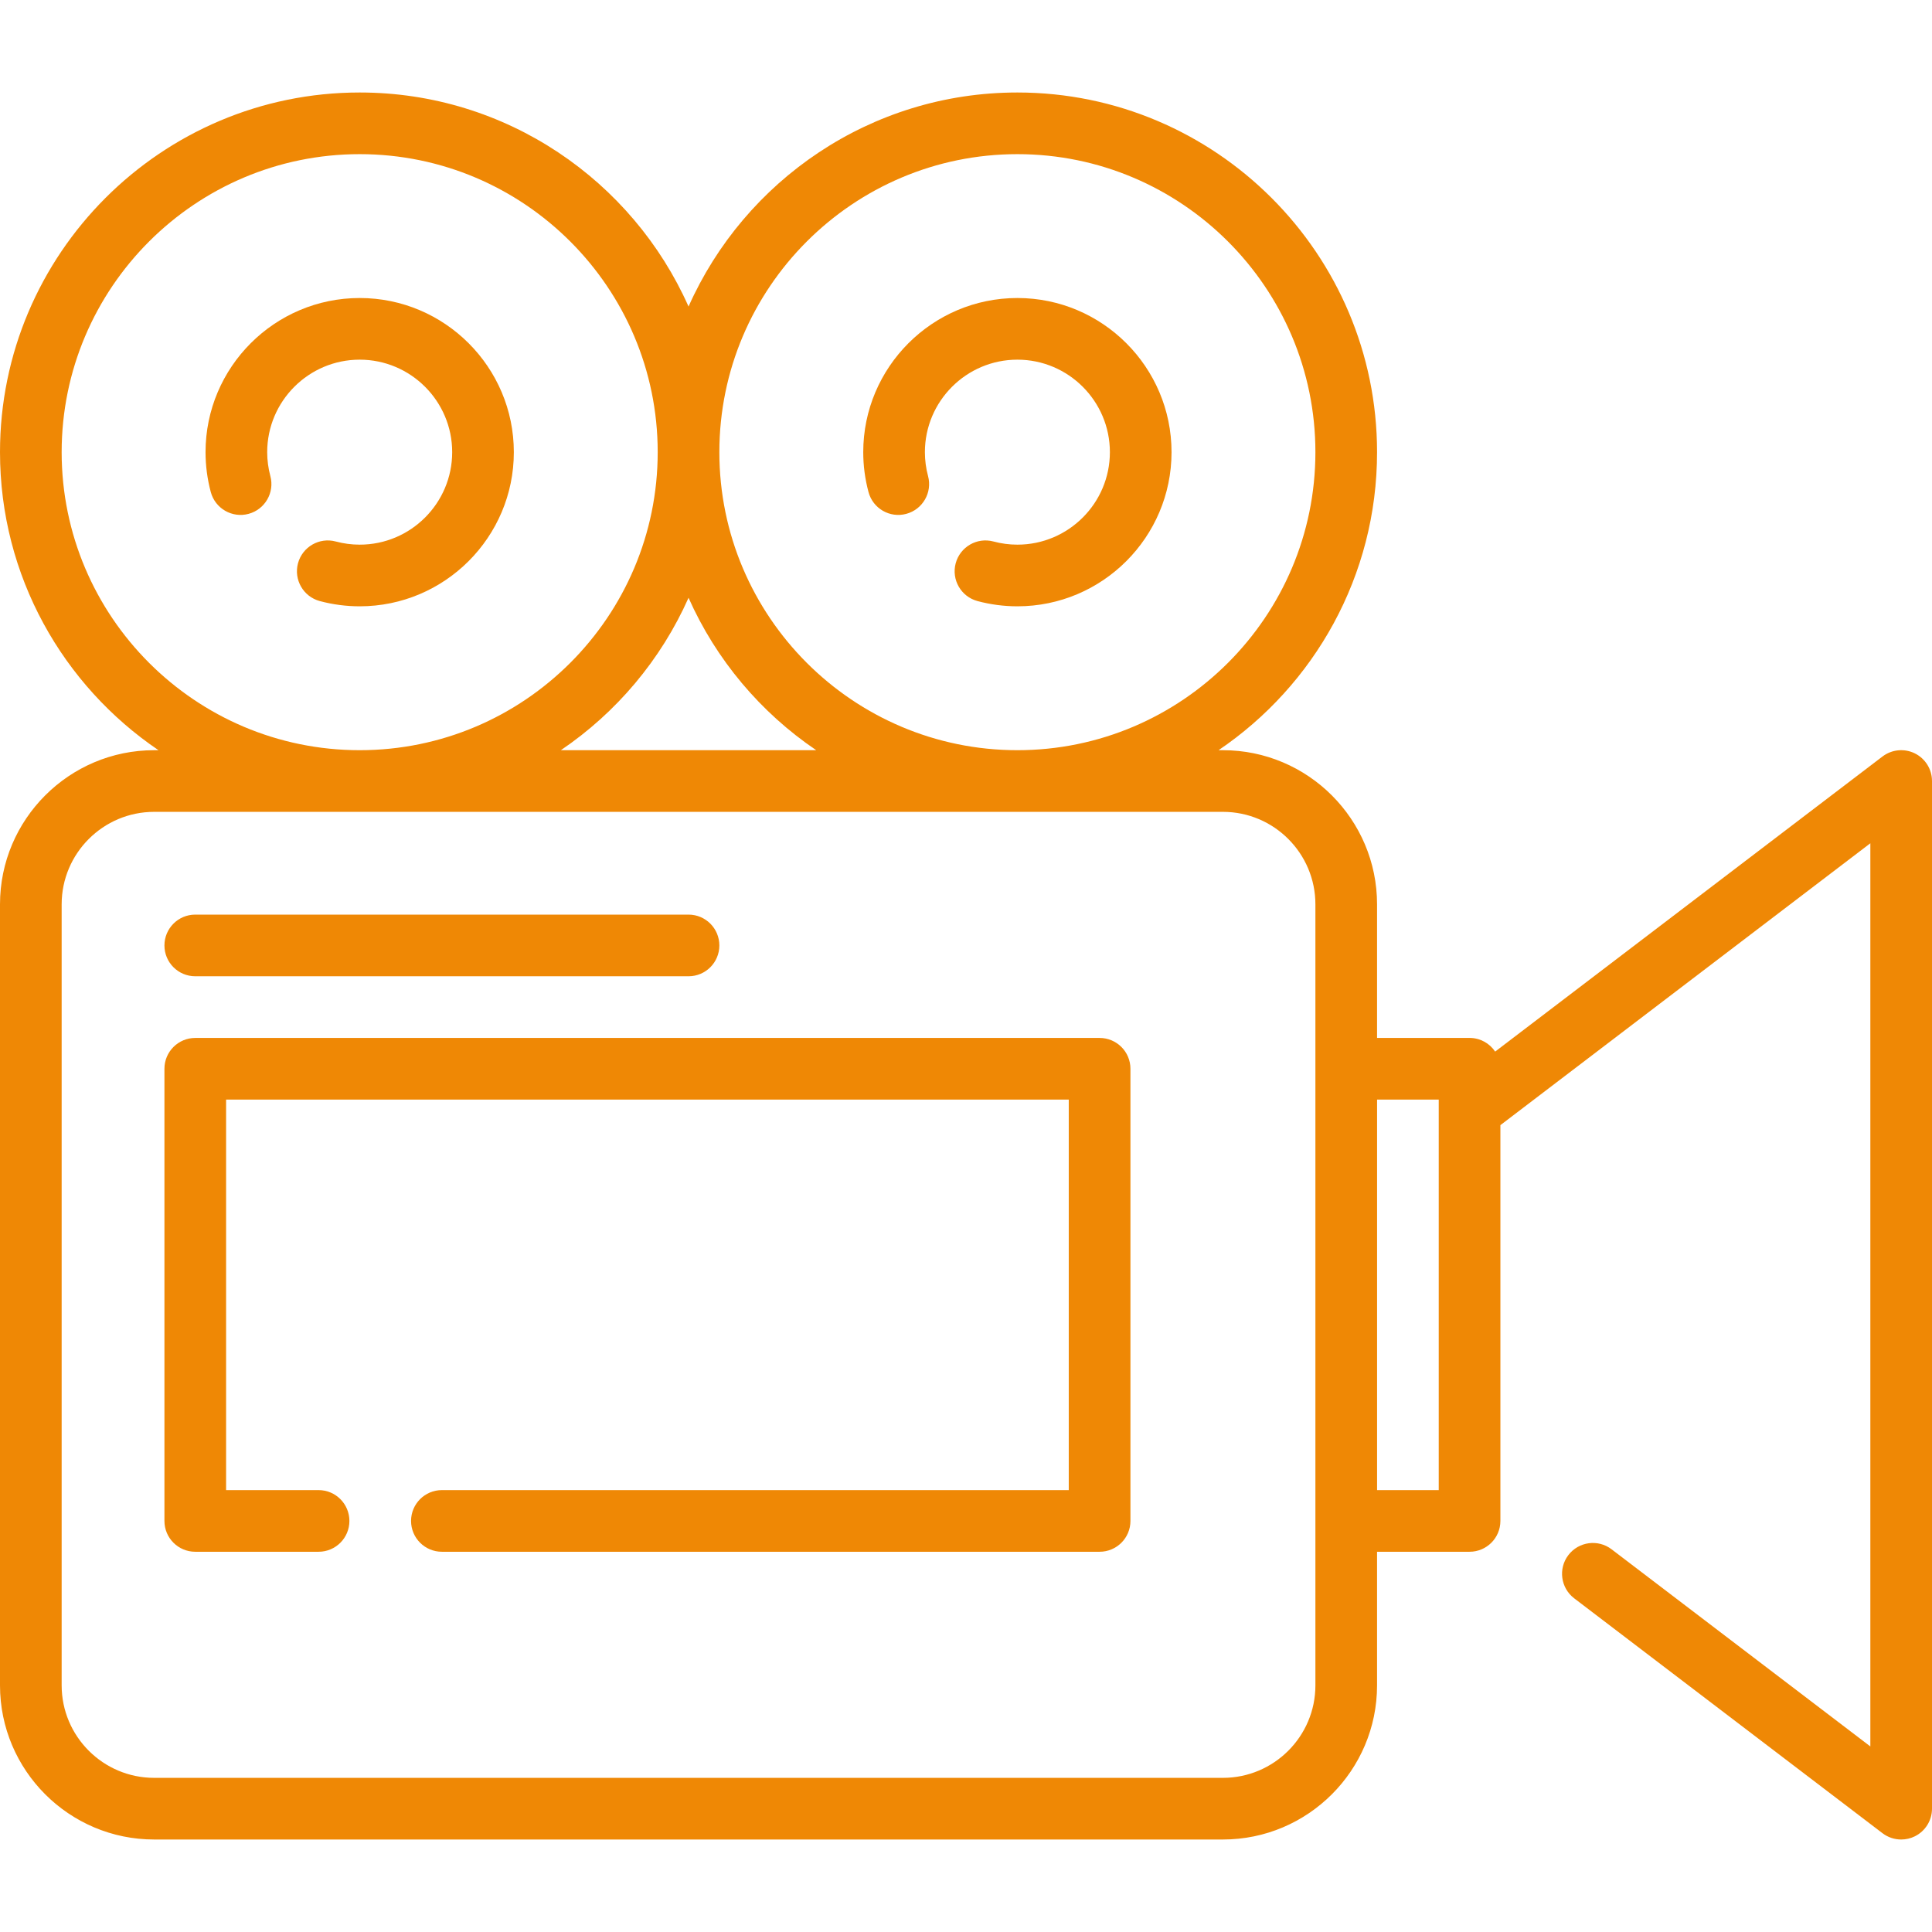
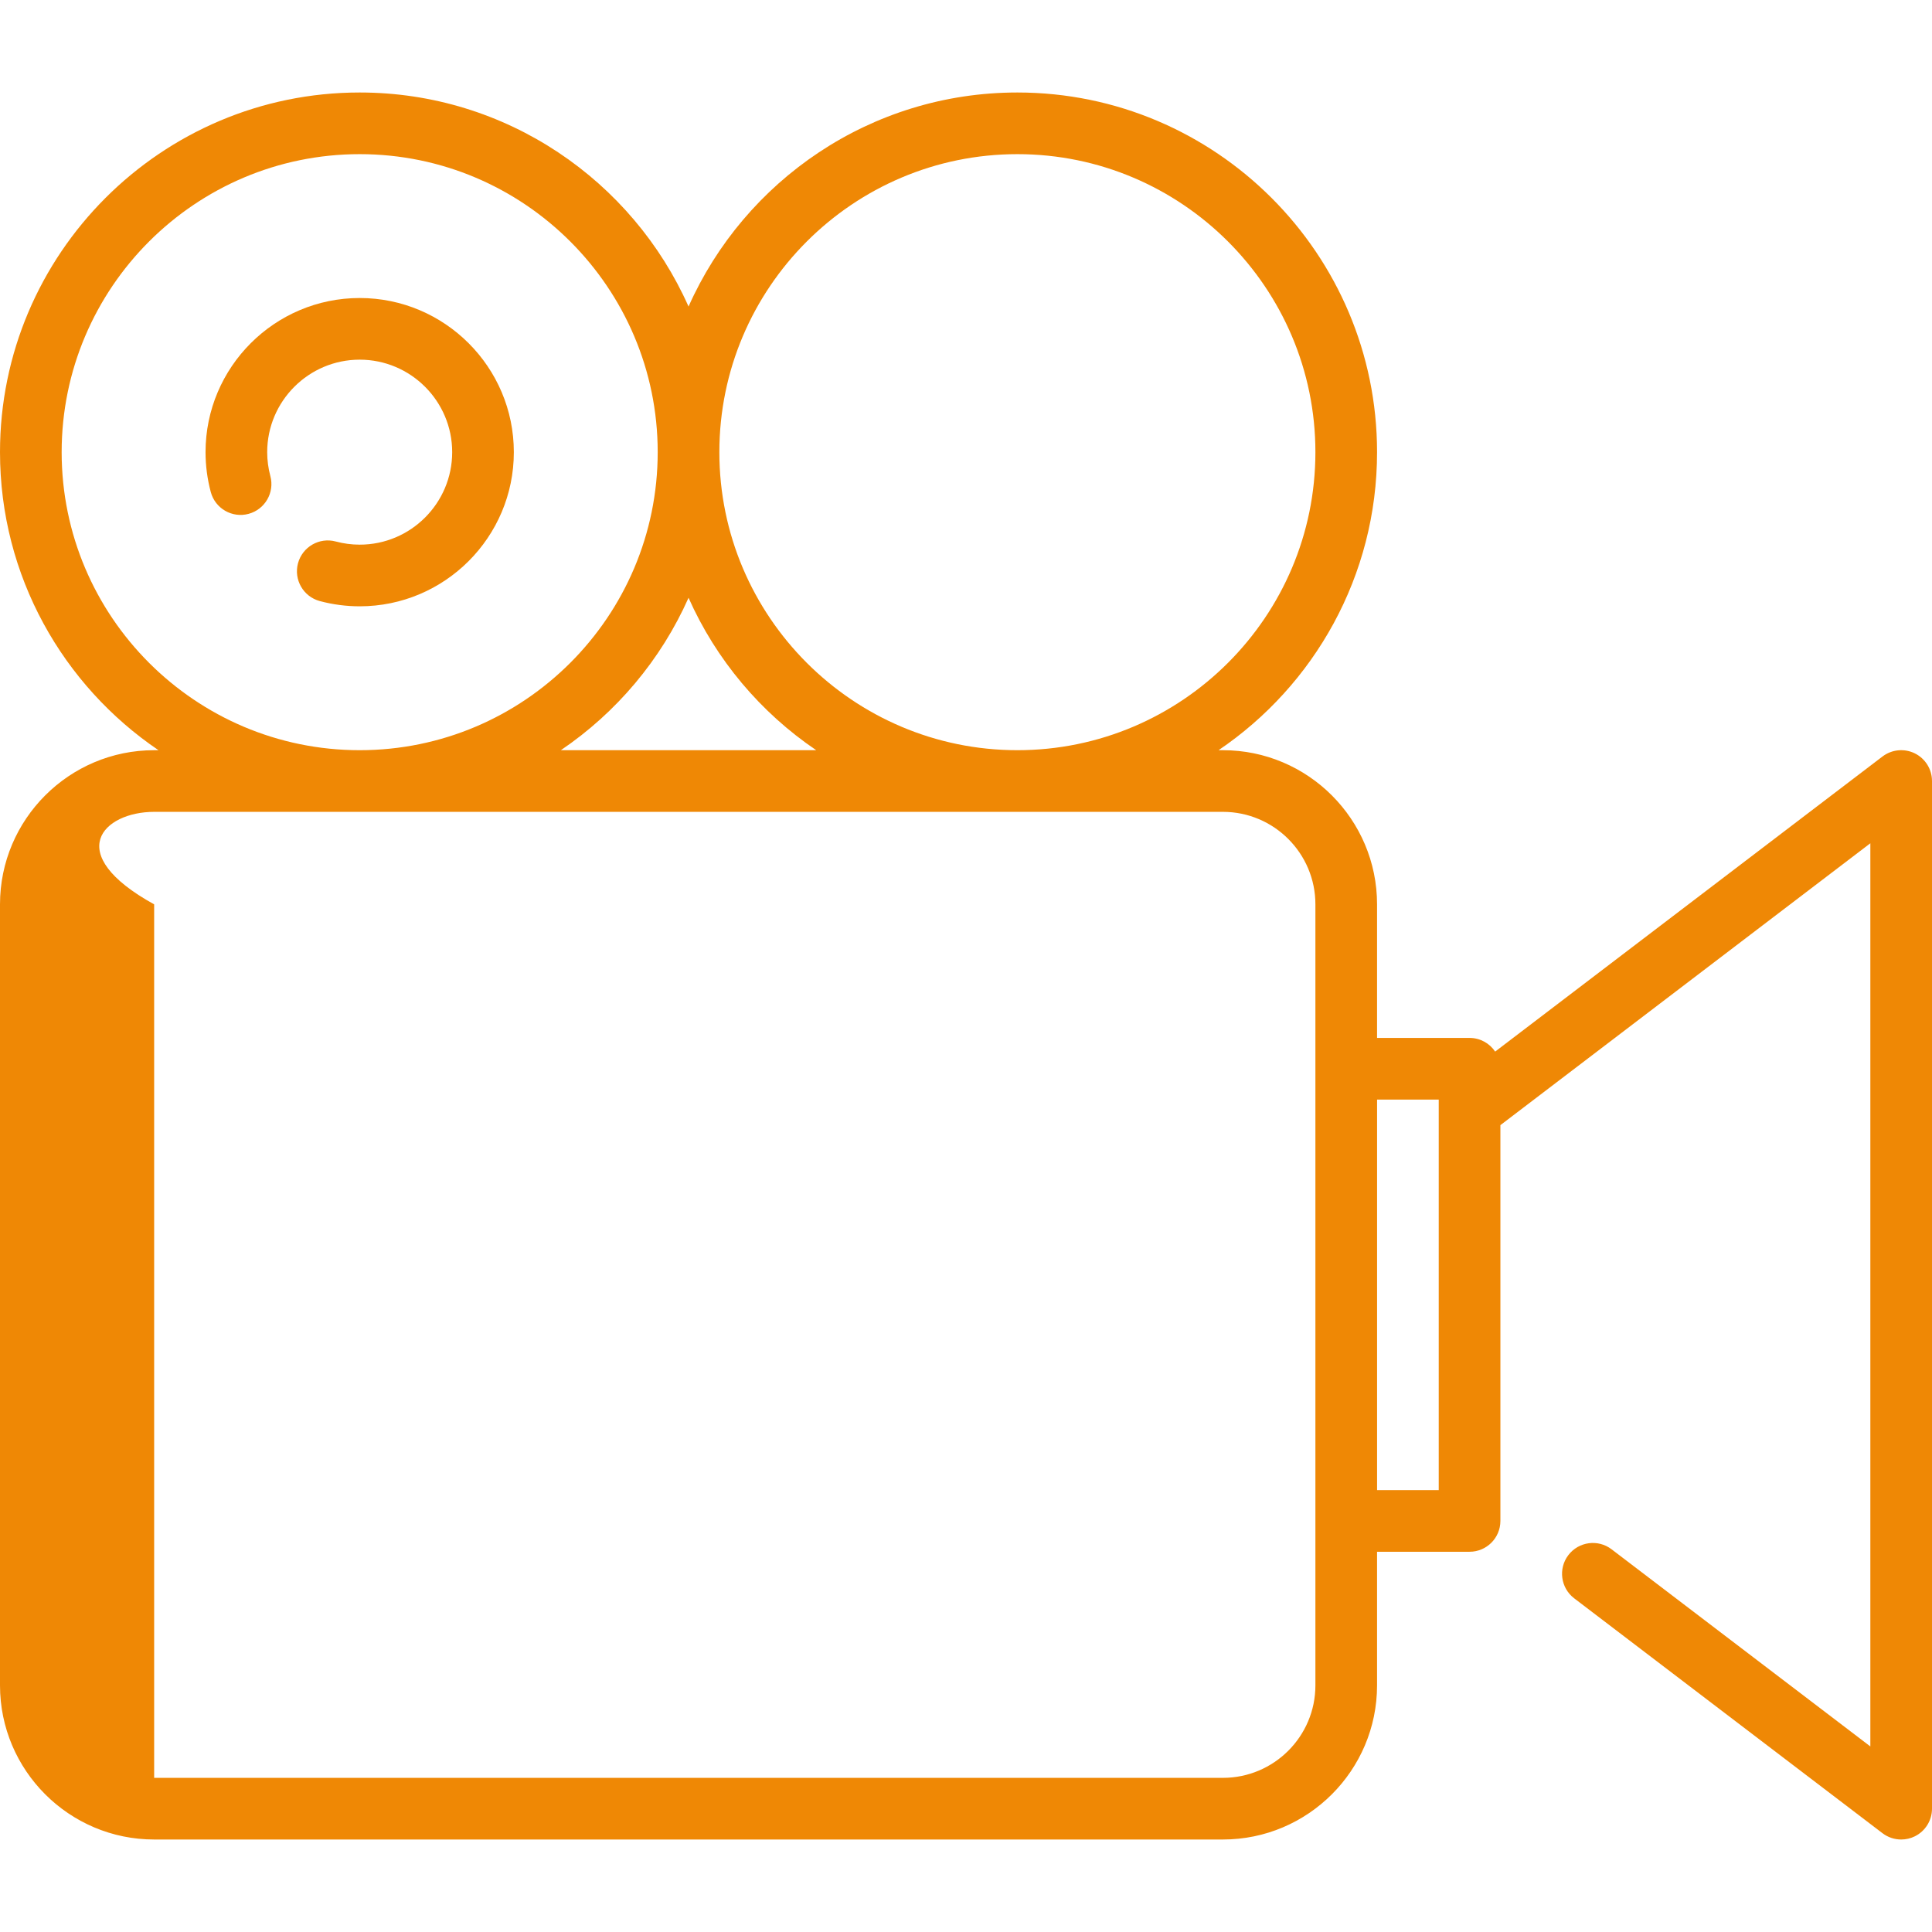
<svg xmlns="http://www.w3.org/2000/svg" width="80" height="80" viewBox="0 0 80 80" fill="none">
  <g clip-path="url(#clip0_129_176)">
-     <path d="M79.29 31.196C78.855 30.981 78.336 31.031 77.95 31.325L61.911 43.544C61.682 43.203 61.293 42.978 60.851 42.978H57.021V37.447C57.021 33.927 54.158 31.064 50.638 31.064H50.458C54.415 28.384 57.021 23.852 57.021 18.723C57.021 10.511 50.34 3.83 42.128 3.83C36.06 3.83 30.83 7.477 28.511 12.693C26.192 7.477 20.961 3.83 14.894 3.83C6.681 3.83 0 10.511 0 18.723C0 23.852 2.606 28.384 6.563 31.064H6.383C2.863 31.064 0 33.927 0 37.447V69.787C0 73.307 2.863 76.17 6.383 76.17H50.638C54.158 76.17 57.021 73.307 57.021 69.787V64.255H60.851C61.556 64.255 62.128 63.684 62.128 62.979V46.59L77.447 34.918V72.316L66.731 64.152C66.171 63.725 65.37 63.833 64.942 64.394C64.515 64.954 64.623 65.755 65.184 66.183L77.95 75.909C78.177 76.082 78.449 76.17 78.724 76.17C78.917 76.17 79.111 76.127 79.29 76.038C79.725 75.822 80 75.379 80 74.894V32.34C80 31.855 79.725 31.412 79.29 31.196ZM42.128 6.383C48.932 6.383 54.468 11.919 54.468 18.723C54.468 25.528 48.932 31.064 42.128 31.064C35.323 31.064 29.787 25.528 29.787 18.723C29.787 11.919 35.323 6.383 42.128 6.383ZM33.798 31.064H23.224C25.526 29.505 27.37 27.319 28.511 24.753C29.651 27.319 31.495 29.505 33.798 31.064ZM2.553 18.723C2.553 11.919 8.089 6.383 14.894 6.383C21.698 6.383 27.234 11.919 27.234 18.723C27.234 25.528 21.698 31.064 14.894 31.064C8.089 31.064 2.553 25.528 2.553 18.723ZM54.468 69.787C54.468 71.899 52.75 73.617 50.638 73.617H6.383C4.271 73.617 2.553 71.899 2.553 69.787V37.447C2.553 35.335 4.271 33.617 6.383 33.617H50.638C52.75 33.617 54.468 35.335 54.468 37.447V69.787ZM59.575 61.702H57.022V45.532H59.575V61.702Z" fill="#EF8805" />
-     <path d="M28.511 37.872H8.085C7.38 37.872 6.809 38.444 6.809 39.149C6.809 39.854 7.38 40.425 8.085 40.425H28.511C29.216 40.425 29.787 39.854 29.787 39.149C29.787 38.444 29.216 37.872 28.511 37.872Z" fill="#EF8805" />
-     <path d="M45.532 42.979H8.085C7.38 42.979 6.809 43.55 6.809 44.255V62.979C6.809 63.684 7.38 64.255 8.085 64.255H13.192C13.897 64.255 14.468 63.684 14.468 62.979C14.468 62.274 13.897 61.702 13.192 61.702H9.362V45.532H44.255V61.702H18.298C17.593 61.702 17.021 62.273 17.021 62.979C17.021 63.684 17.593 64.255 18.298 64.255H45.532C46.237 64.255 46.809 63.684 46.809 62.979V44.255C46.809 43.55 46.237 42.979 45.532 42.979Z" fill="#EF8805" />
-     <path d="M42.128 12.34C38.608 12.34 35.745 15.204 35.745 18.723C35.745 19.28 35.818 19.836 35.963 20.375C36.145 21.057 36.846 21.461 37.526 21.278C38.207 21.095 38.611 20.395 38.429 19.714C38.342 19.39 38.298 19.057 38.298 18.723C38.298 16.612 40.016 14.893 42.128 14.893C44.24 14.893 45.958 16.612 45.958 18.723C45.958 20.835 44.24 22.553 42.128 22.553C41.794 22.553 41.461 22.509 41.137 22.422C40.456 22.239 39.756 22.644 39.573 23.325C39.391 24.006 39.795 24.706 40.476 24.889C41.015 25.033 41.571 25.106 42.128 25.106C45.647 25.106 48.511 22.243 48.511 18.723C48.511 15.204 45.647 12.34 42.128 12.34Z" fill="#EF8805" />
+     <path d="M79.29 31.196C78.855 30.981 78.336 31.031 77.95 31.325L61.911 43.544C61.682 43.203 61.293 42.978 60.851 42.978H57.021V37.447C57.021 33.927 54.158 31.064 50.638 31.064H50.458C54.415 28.384 57.021 23.852 57.021 18.723C57.021 10.511 50.34 3.83 42.128 3.83C36.06 3.83 30.83 7.477 28.511 12.693C26.192 7.477 20.961 3.83 14.894 3.83C6.681 3.83 0 10.511 0 18.723C0 23.852 2.606 28.384 6.563 31.064H6.383C2.863 31.064 0 33.927 0 37.447V69.787C0 73.307 2.863 76.17 6.383 76.17H50.638C54.158 76.17 57.021 73.307 57.021 69.787V64.255H60.851C61.556 64.255 62.128 63.684 62.128 62.979V46.59L77.447 34.918V72.316L66.731 64.152C66.171 63.725 65.37 63.833 64.942 64.394C64.515 64.954 64.623 65.755 65.184 66.183L77.95 75.909C78.177 76.082 78.449 76.17 78.724 76.17C78.917 76.17 79.111 76.127 79.29 76.038C79.725 75.822 80 75.379 80 74.894V32.34C80 31.855 79.725 31.412 79.29 31.196ZM42.128 6.383C48.932 6.383 54.468 11.919 54.468 18.723C54.468 25.528 48.932 31.064 42.128 31.064C35.323 31.064 29.787 25.528 29.787 18.723C29.787 11.919 35.323 6.383 42.128 6.383ZM33.798 31.064H23.224C25.526 29.505 27.37 27.319 28.511 24.753C29.651 27.319 31.495 29.505 33.798 31.064ZM2.553 18.723C2.553 11.919 8.089 6.383 14.894 6.383C21.698 6.383 27.234 11.919 27.234 18.723C27.234 25.528 21.698 31.064 14.894 31.064C8.089 31.064 2.553 25.528 2.553 18.723ZM54.468 69.787C54.468 71.899 52.75 73.617 50.638 73.617H6.383V37.447C2.553 35.335 4.271 33.617 6.383 33.617H50.638C52.75 33.617 54.468 35.335 54.468 37.447V69.787ZM59.575 61.702H57.022V45.532H59.575V61.702Z" fill="#EF8805" />
    <path d="M14.894 12.34C11.374 12.34 8.511 15.204 8.511 18.723C8.511 19.28 8.584 19.836 8.728 20.375C8.911 21.057 9.612 21.461 10.292 21.278C10.973 21.095 11.377 20.395 11.195 19.714C11.108 19.39 11.064 19.057 11.064 18.723C11.064 16.612 12.782 14.893 14.894 14.893C17.006 14.893 18.724 16.612 18.724 18.723C18.724 20.835 17.006 22.553 14.894 22.553C14.56 22.553 14.227 22.509 13.903 22.422C13.222 22.239 12.522 22.644 12.339 23.325C12.157 24.006 12.561 24.706 13.242 24.889C13.781 25.033 14.337 25.106 14.894 25.106C18.413 25.106 21.277 22.243 21.277 18.723C21.277 15.204 18.413 12.34 14.894 12.34Z" fill="#EF8805" />
  </g>
  <defs>
    <clipPath id="clip0_129_176">
      <rect width="80" height="80" fill="white" />
    </clipPath>
  </defs>
</svg>